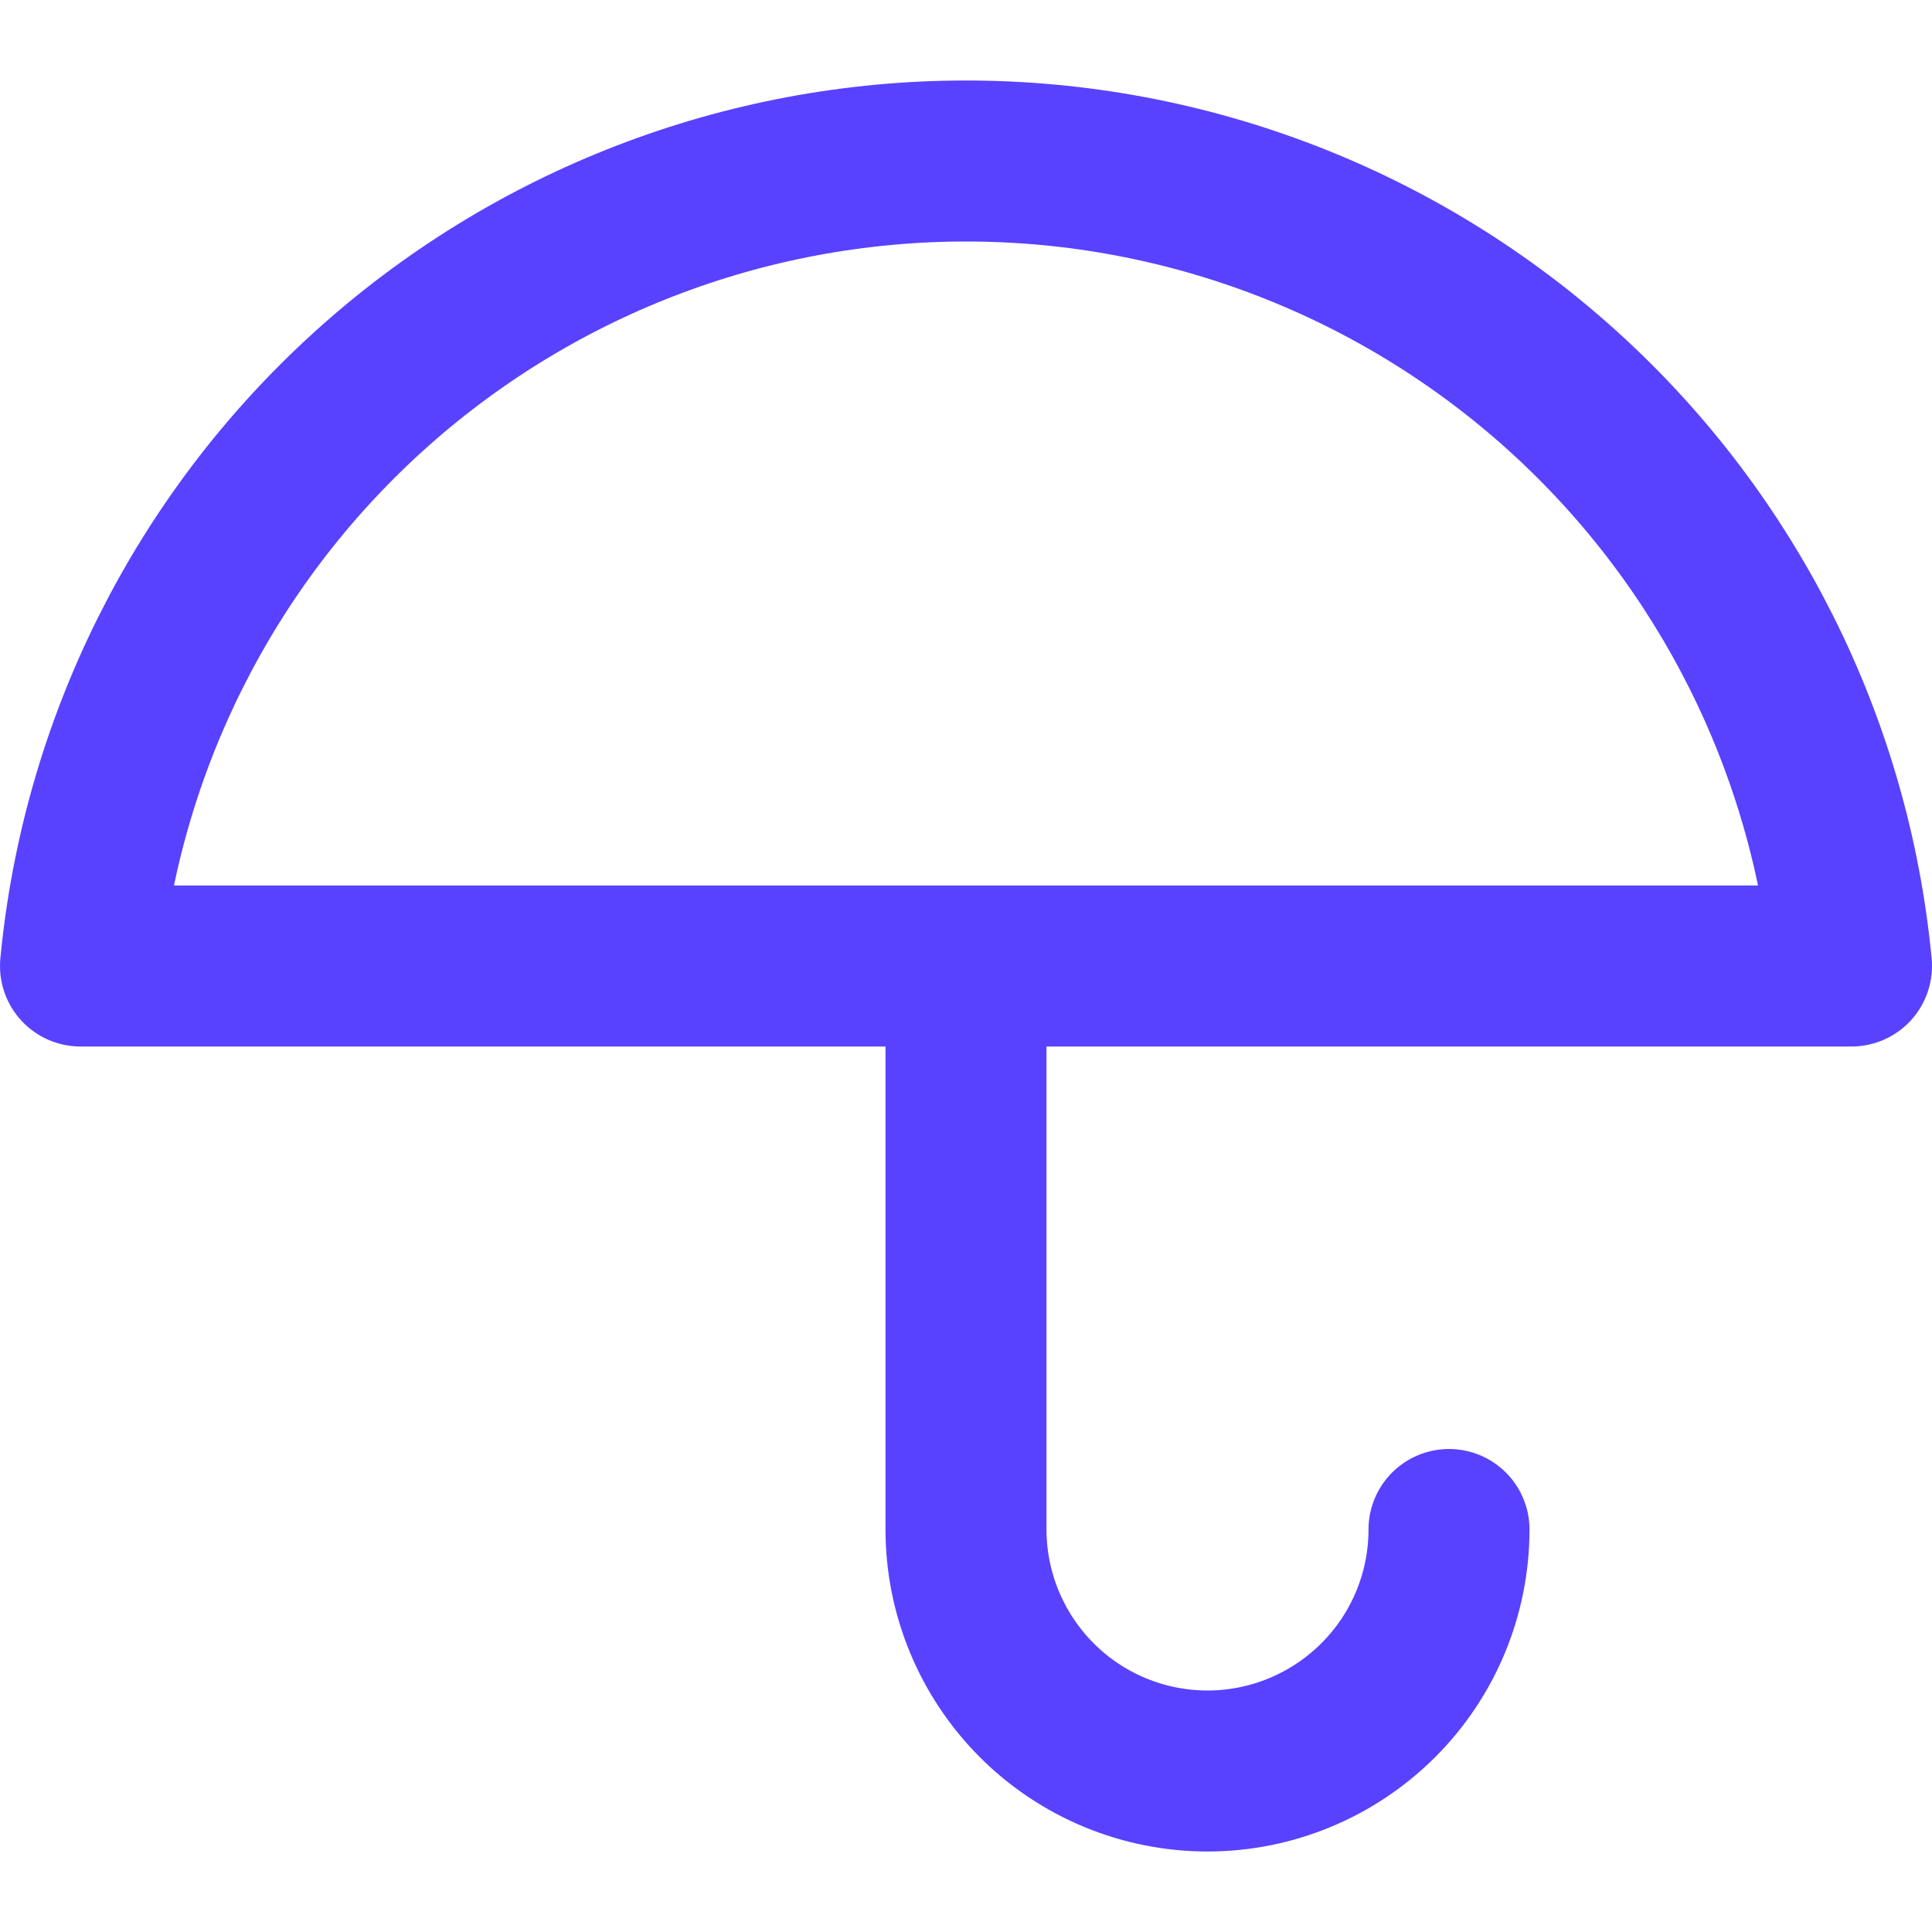
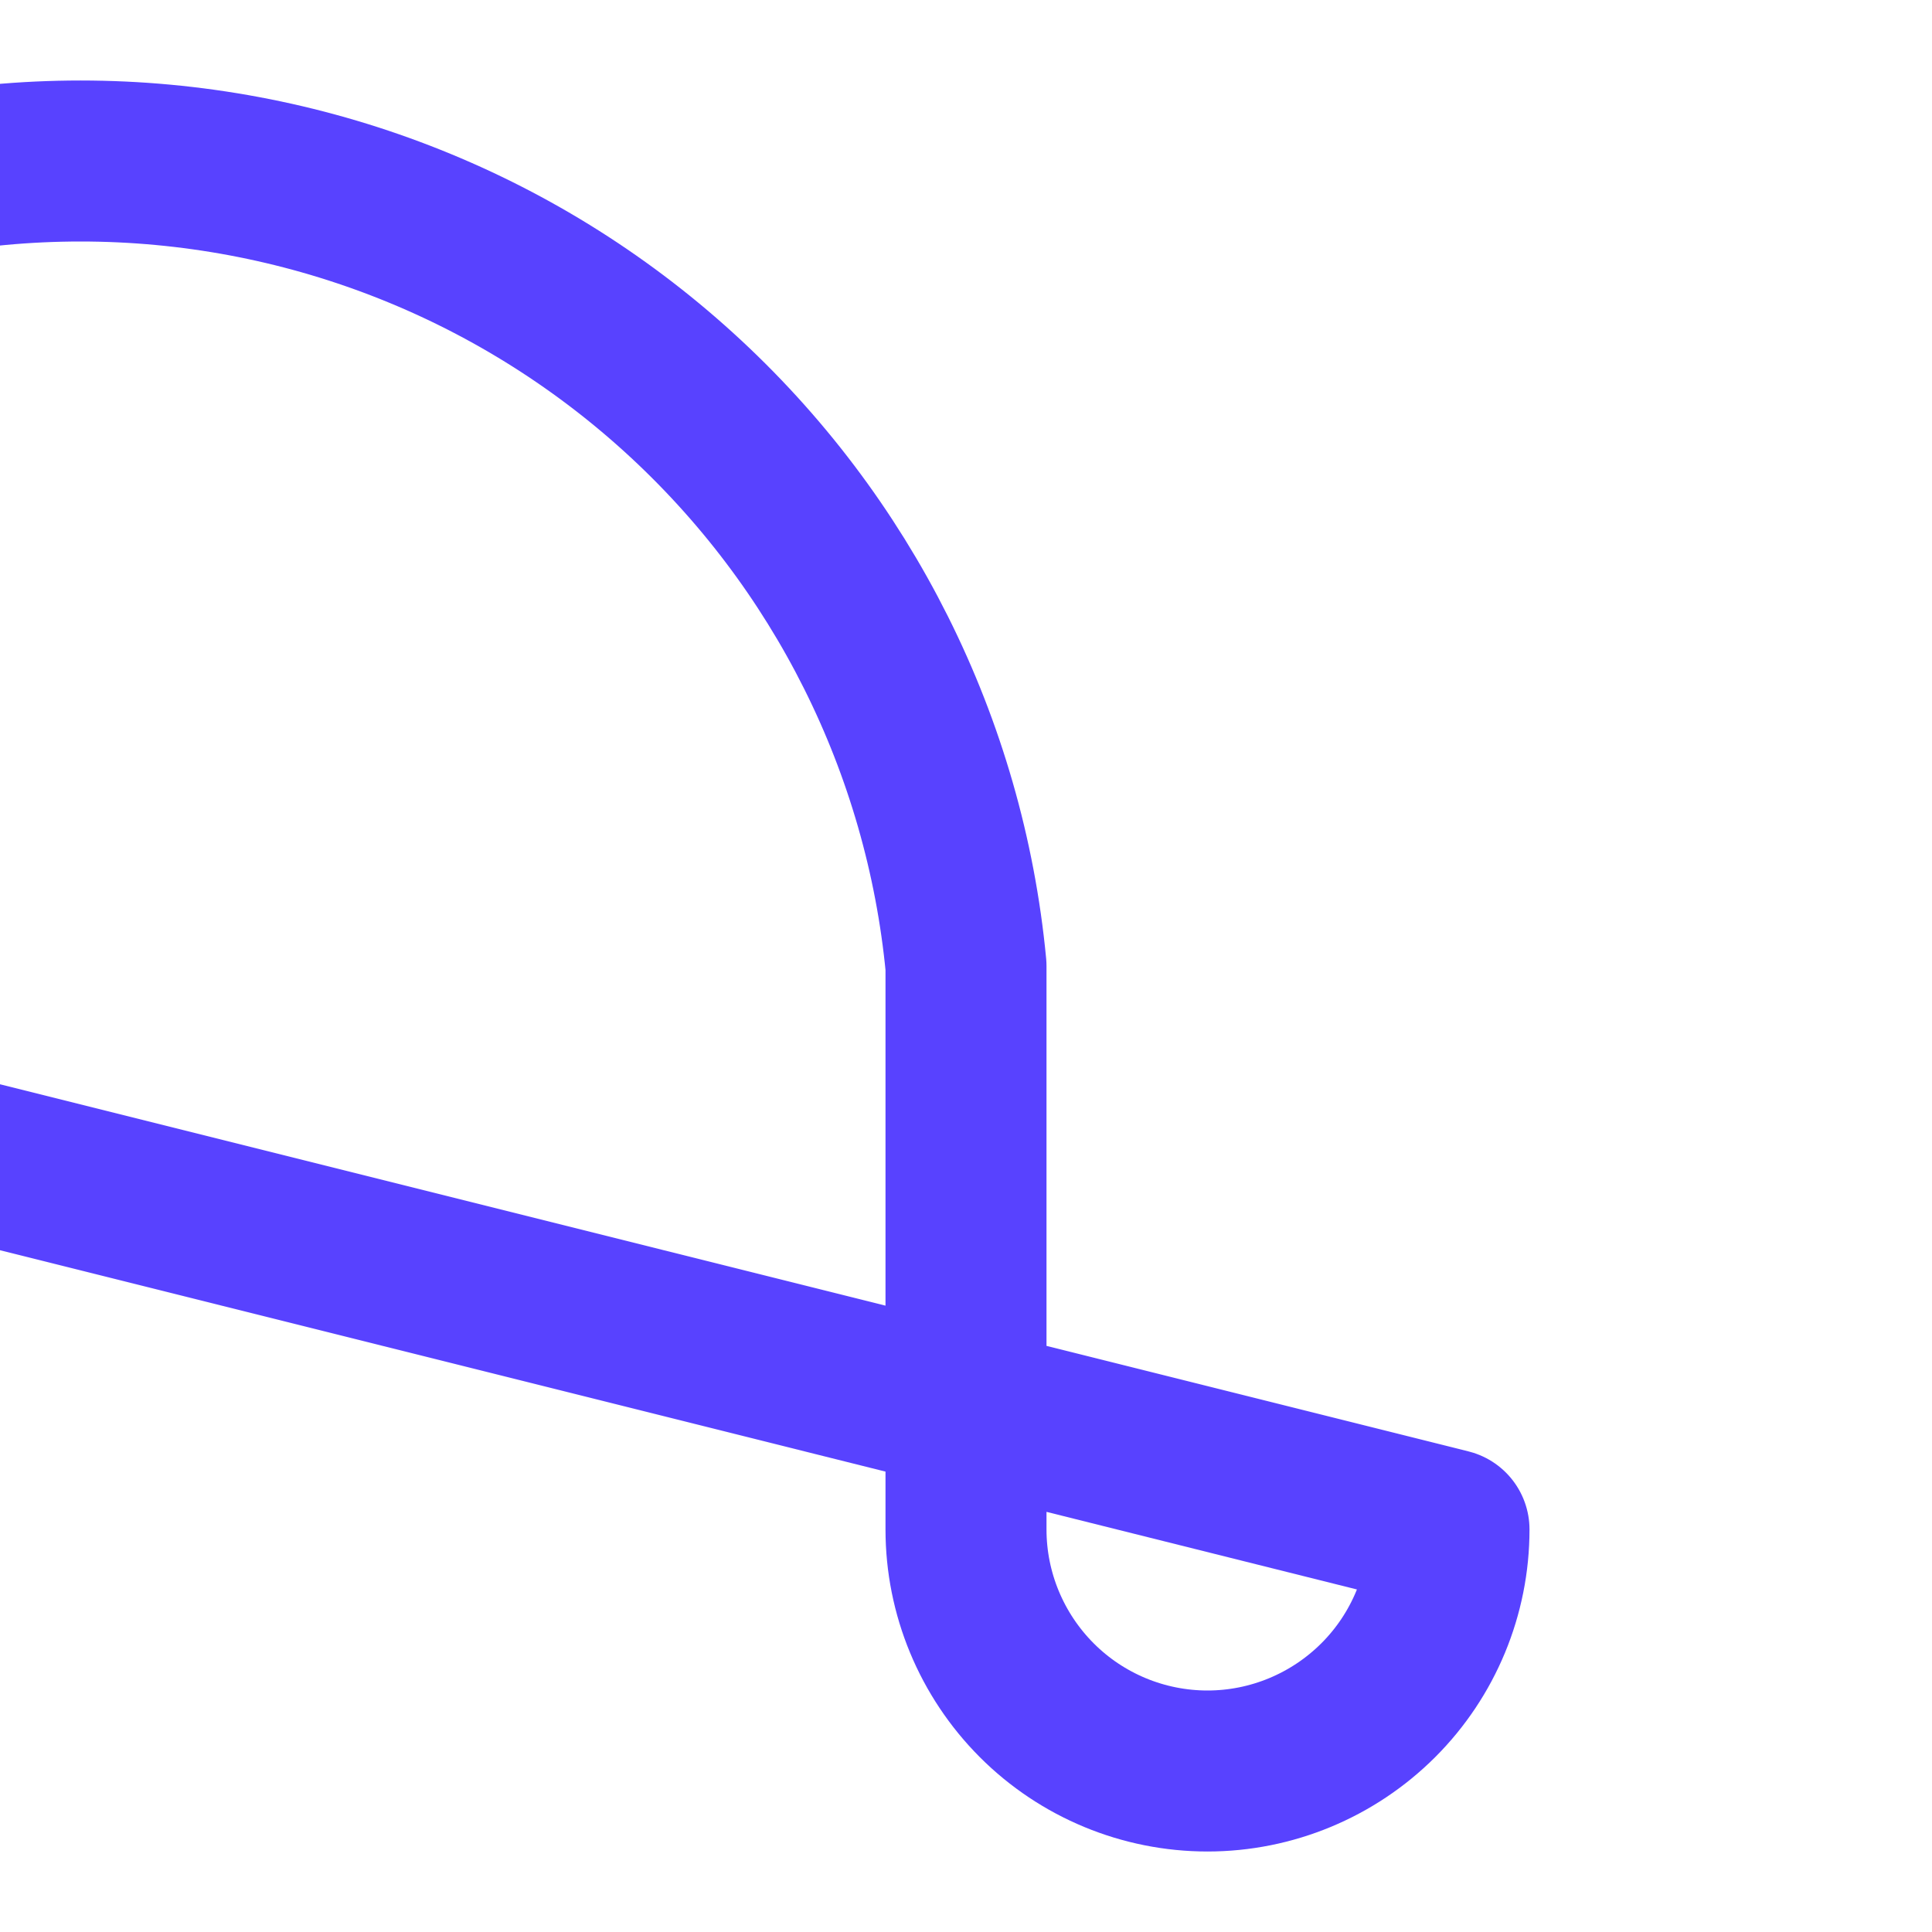
<svg xmlns="http://www.w3.org/2000/svg" fill="none" height="24" viewBox="0 0 24 24" width="24">
-   <path d="m18 19c0 .796-.316 1.559-.879 2.121s-1.326.879-2.121.879-1.559-.316-2.121-.879-.879-1.326-.879-2.121v-7m11 0c-.261-2.736-1.533-5.277-3.567-7.126-2.034-1.849-4.684-2.874-7.433-2.874-2.749 0-5.399 1.025-7.433 2.874-2.034 1.849-3.306 4.39-3.567 7.126z" stroke="#5842ff" stroke-linecap="round" stroke-linejoin="round" stroke-width="2" />
+   <path d="m18 19c0 .796-.316 1.559-.879 2.121s-1.326.879-2.121.879-1.559-.316-2.121-.879-.879-1.326-.879-2.121v-7c-.261-2.736-1.533-5.277-3.567-7.126-2.034-1.849-4.684-2.874-7.433-2.874-2.749 0-5.399 1.025-7.433 2.874-2.034 1.849-3.306 4.39-3.567 7.126z" stroke="#5842ff" stroke-linecap="round" stroke-linejoin="round" stroke-width="2" />
</svg>